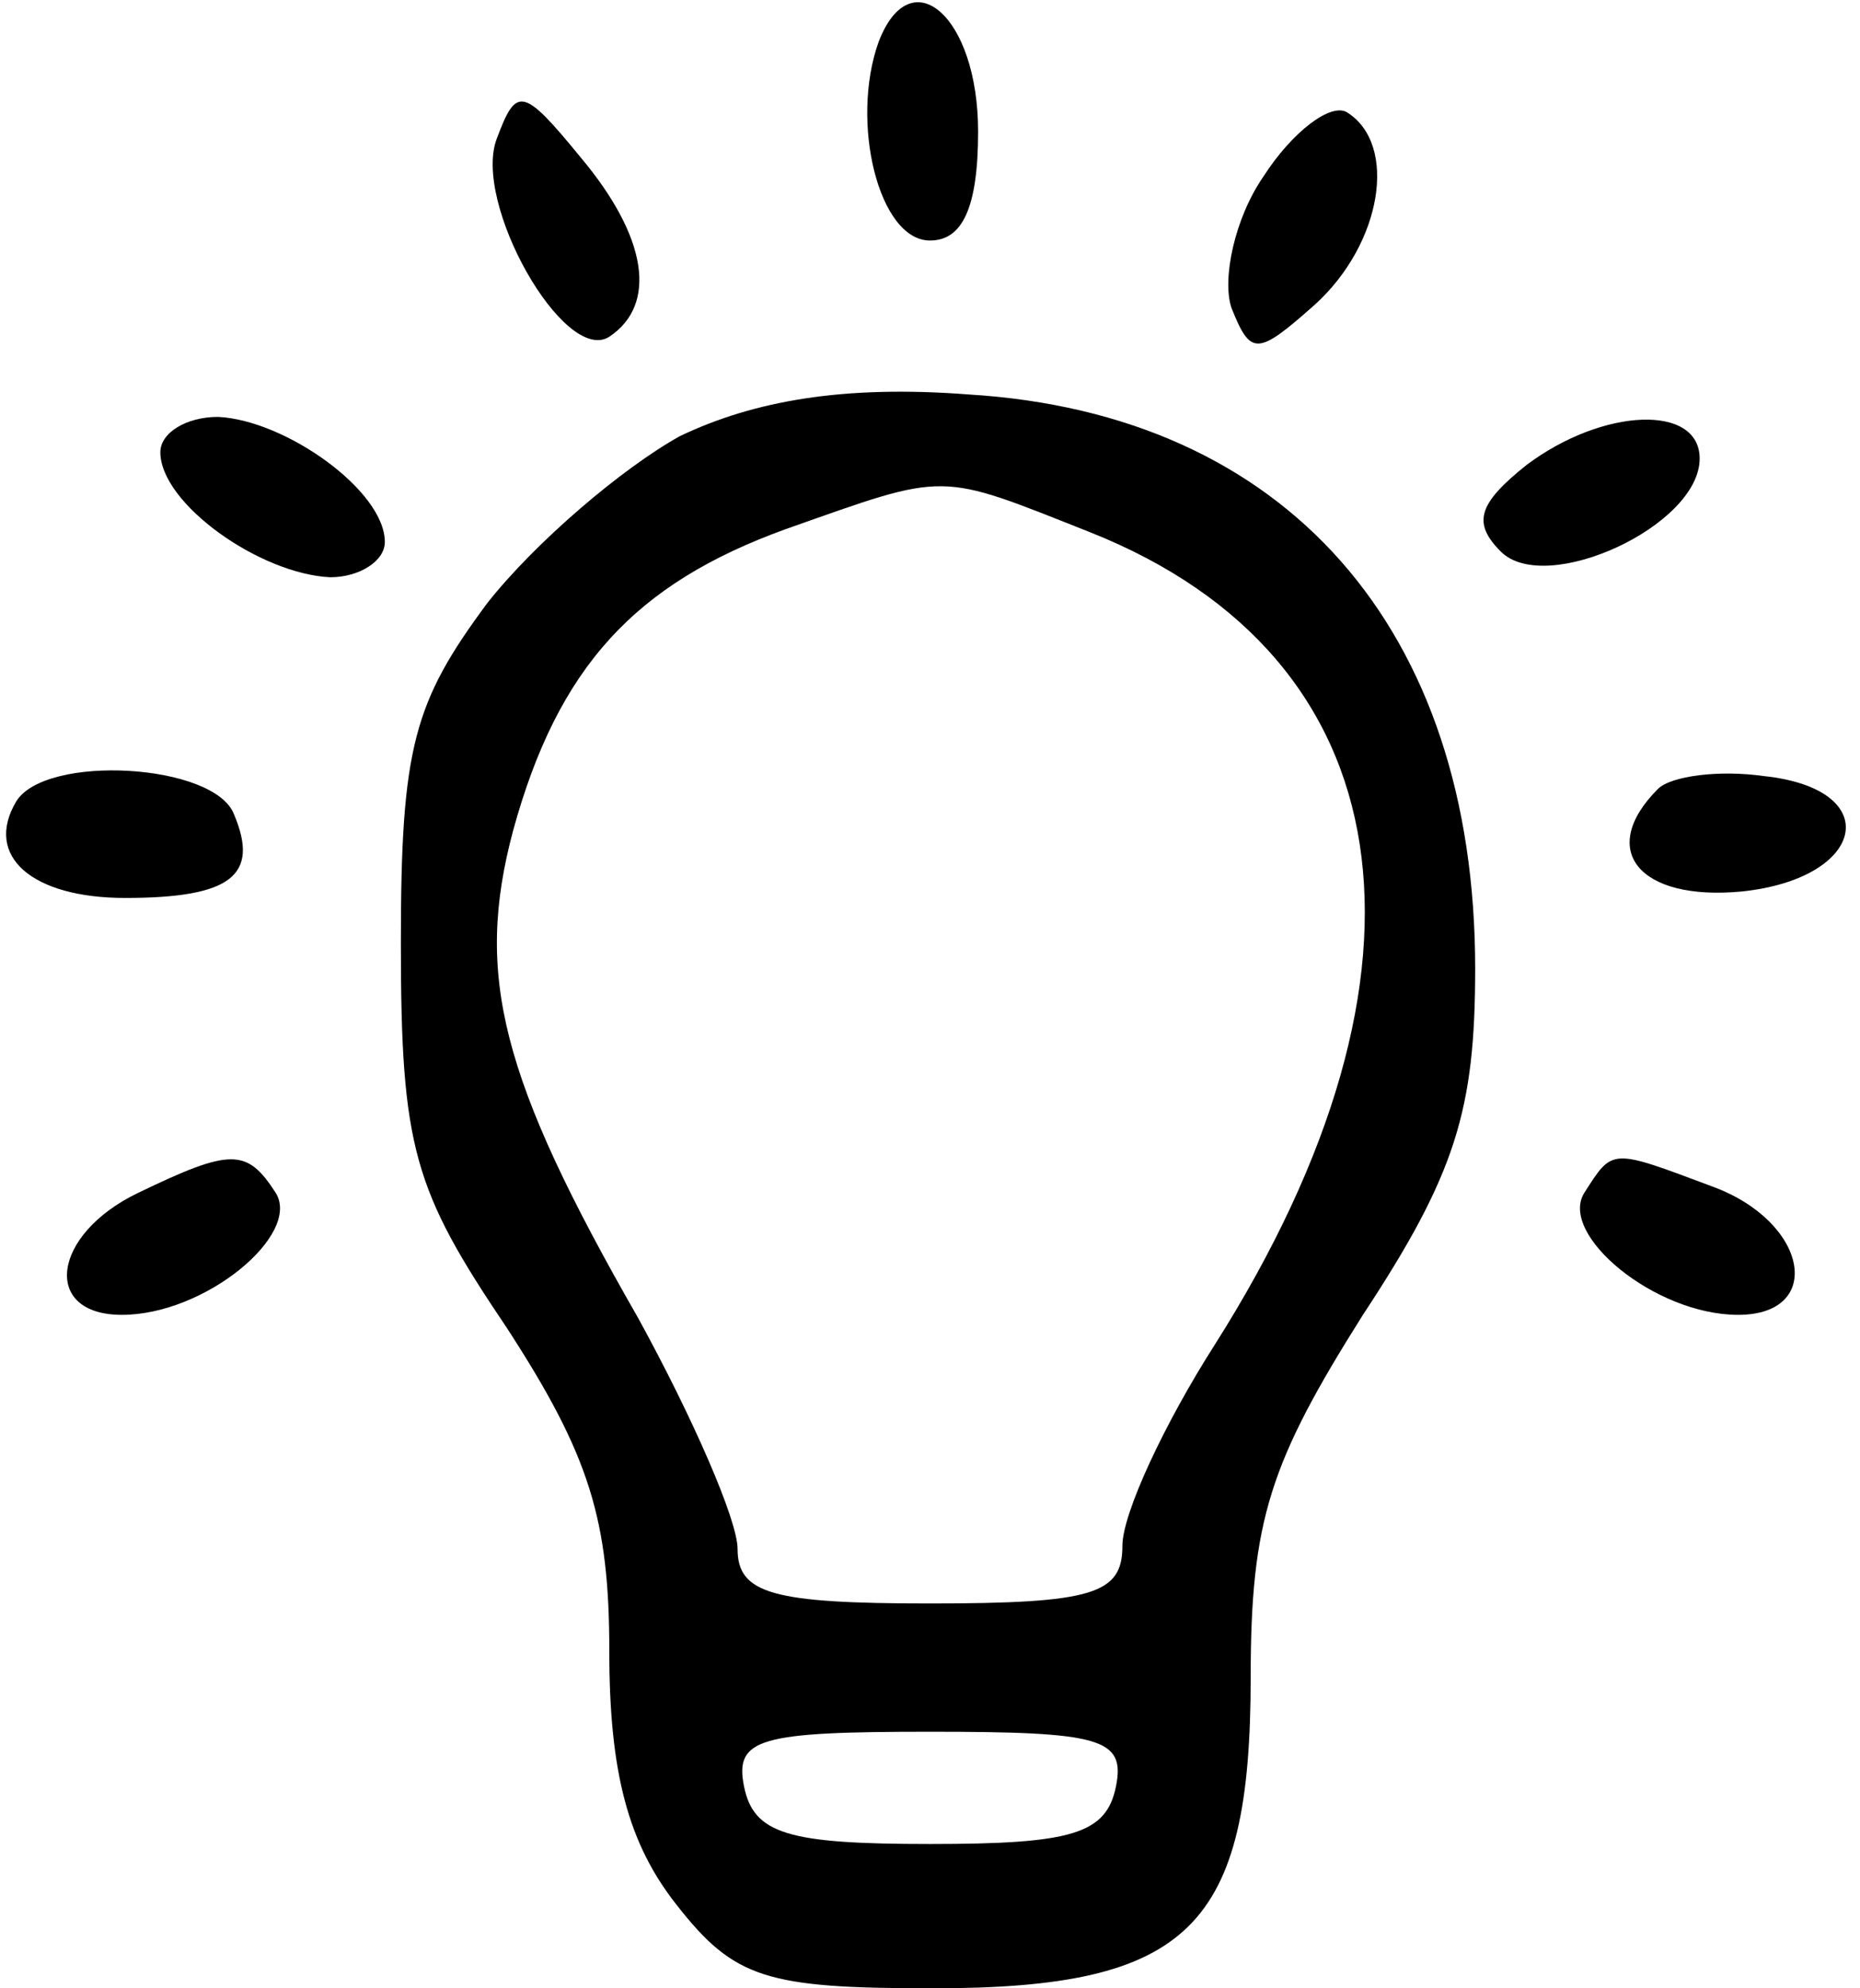
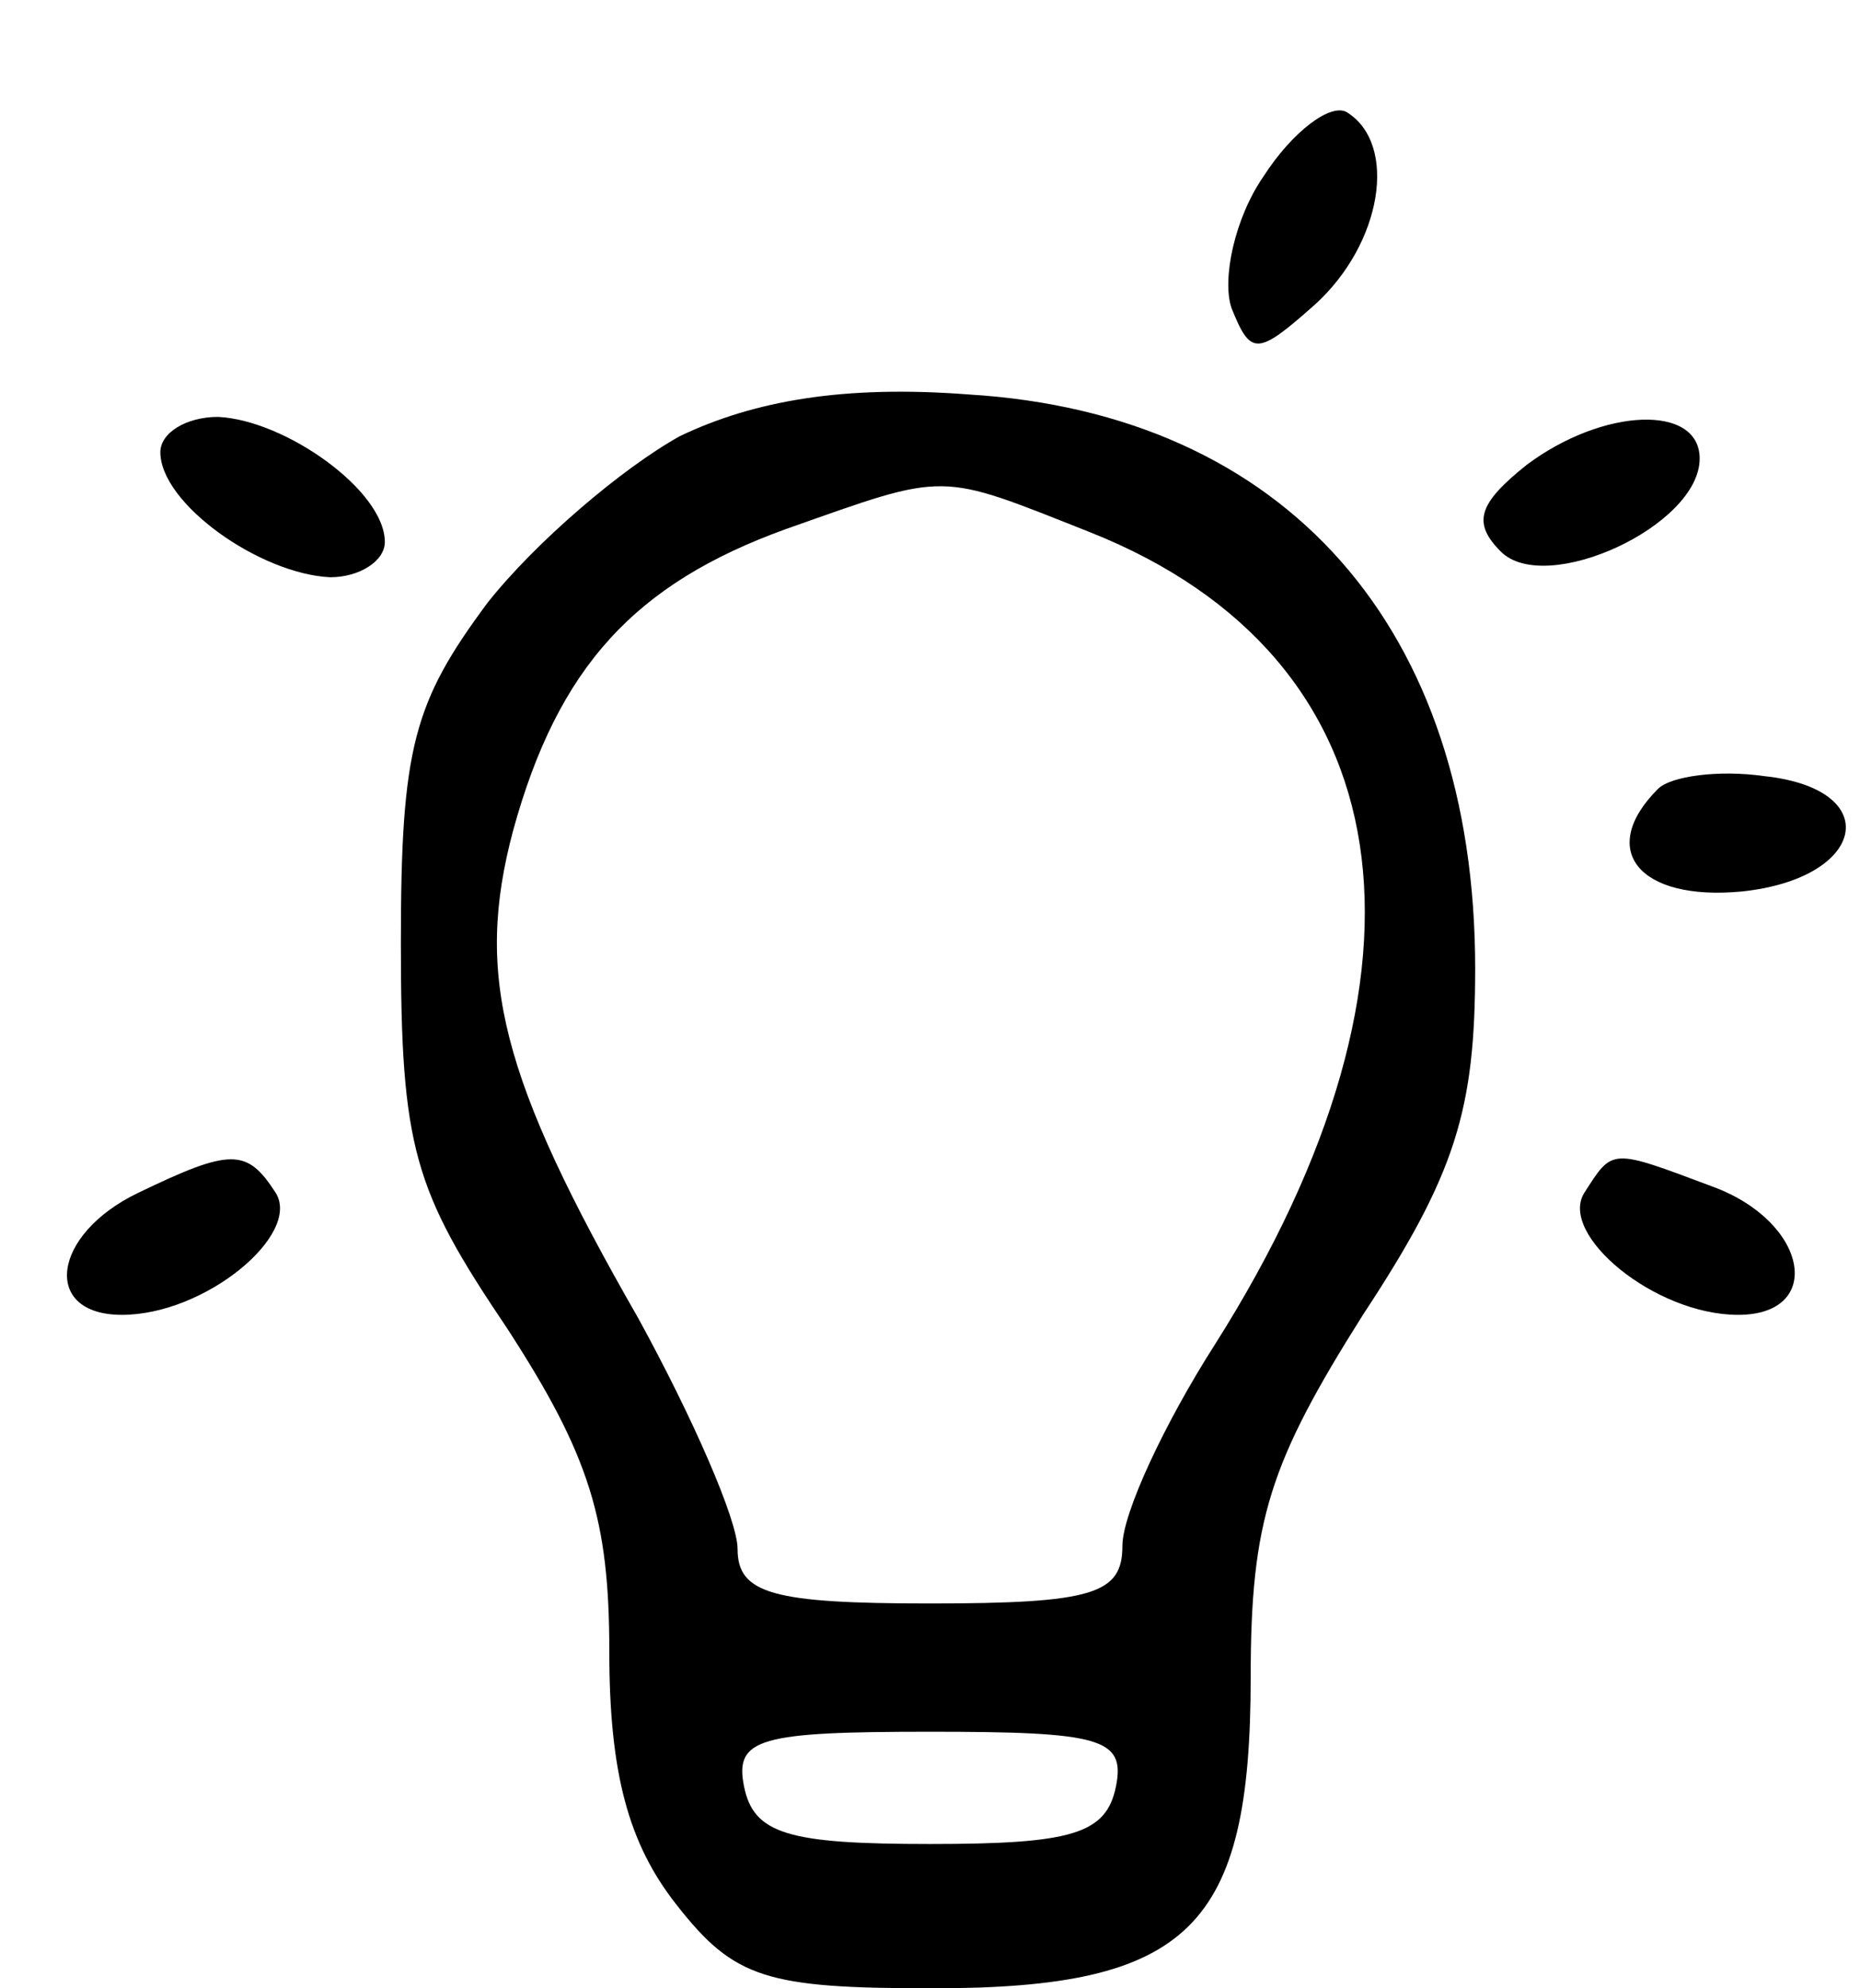
<svg xmlns="http://www.w3.org/2000/svg" version="1.0" width="58pt" height="62pt" viewBox="0 0 58 62" preserveAspectRatio="xMidYMid meet">
  <g transform="translate(0,62) scale(0.1,-0.1)" fill="#000000" stroke="none">
-     <path d="M274 607 c-9 -25 0 -62 16 -62 10 0 15 10 15 34 0 36 -21 54 -31 28z" />
-     <path d="M155 577 c-8 -20 21 -71 35 -62 15 10 12 31 -9 56 -18 22 -20 22 -26 6z" />
+     <path d="M155 577 z" />
    <path d="M394 565 c-9 -13 -13 -32 -10 -41 6 -15 8 -15 26 1 21 19 26 50 10 60 -5 3 -17 -6 -26 -20z" />
    <path d="M212 484 c-18 -10 -45 -33 -60 -52 -23 -31 -27 -45 -27 -106 0 -64 4 -77 33 -120 26 -40 32 -60 32 -101 0 -38 6 -60 21 -79 18 -23 28 -26 80 -26 80 0 99 19 99 97 0 49 6 67 35 113 29 44 35 64 35 108 0 106 -59 173 -158 179 -39 3 -67 -2 -90 -13z m128 -30 c98 -39 113 -136 39 -253 -16 -25 -29 -53 -29 -63 0 -15 -9 -18 -60 -18 -49 0 -60 3 -60 17 0 9 -14 41 -31 72 -43 75 -51 107 -39 152 14 51 38 77 85 94 51 18 47 18 95 -1z m8 -391 c-3 -15 -14 -18 -58 -18 -44 0 -55 3 -58 18 -3 15 5 17 58 17 53 0 61 -2 58 -17z" />
    <path d="M50 479 c0 -16 31 -38 53 -39 9 0 17 5 17 11 0 16 -31 38 -52 39 -10 0 -18 -5 -18 -11z" />
    <path d="M476 475 c-15 -12 -17 -18 -8 -27 14 -14 62 8 62 29 0 17 -30 16 -54 -2z" />
-     <path d="M5 370 c-10 -17 5 -30 34 -30 33 0 42 7 34 26 -6 16 -59 19 -68 4z" />
    <path d="M517 374 c-19 -19 -6 -35 26 -32 39 4 45 32 7 36 -14 2 -29 0 -33 -4z" />
    <path d="M43 248 c-27 -13 -30 -38 -5 -38 26 0 56 25 48 38 -9 14 -14 14 -43 0z" />
    <path d="M494 248 c-8 -13 22 -38 48 -38 27 0 22 29 -8 40 -32 12 -31 12 -40 -2z" />
  </g>
</svg>